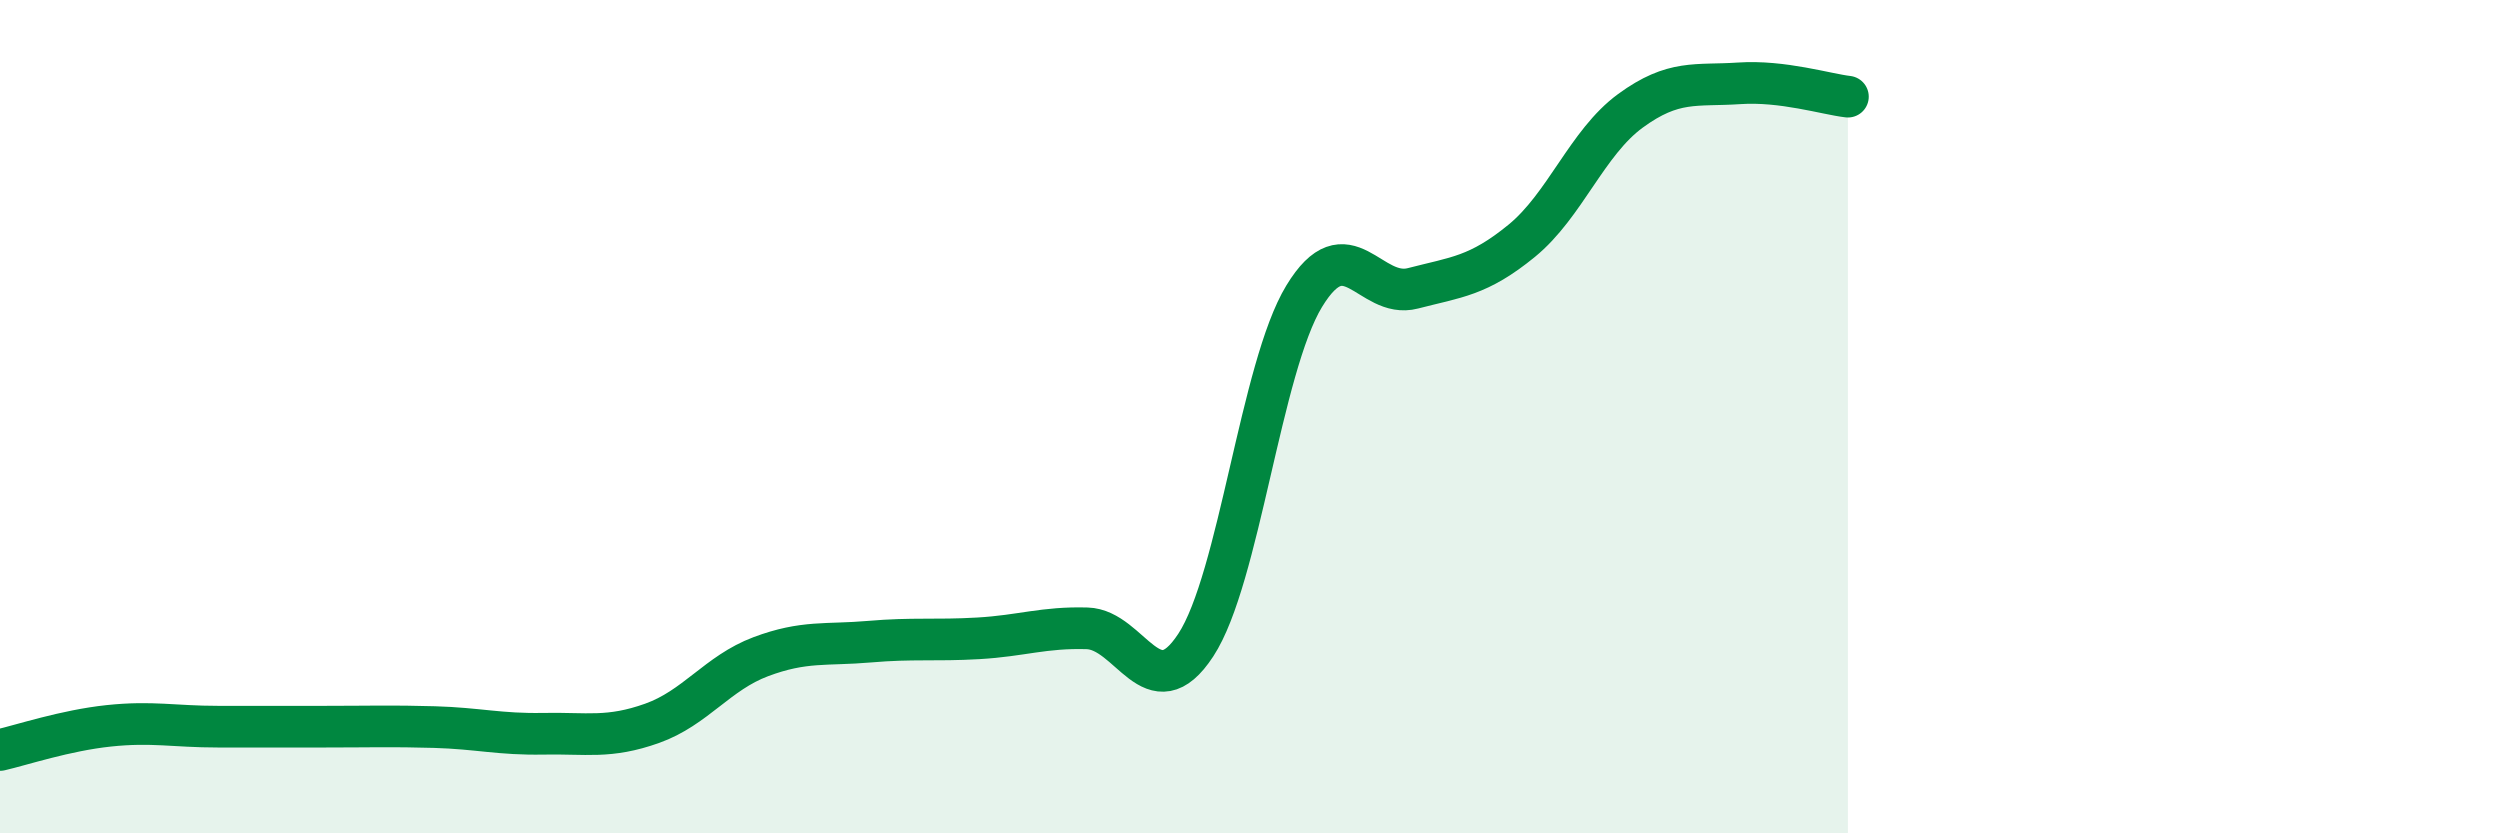
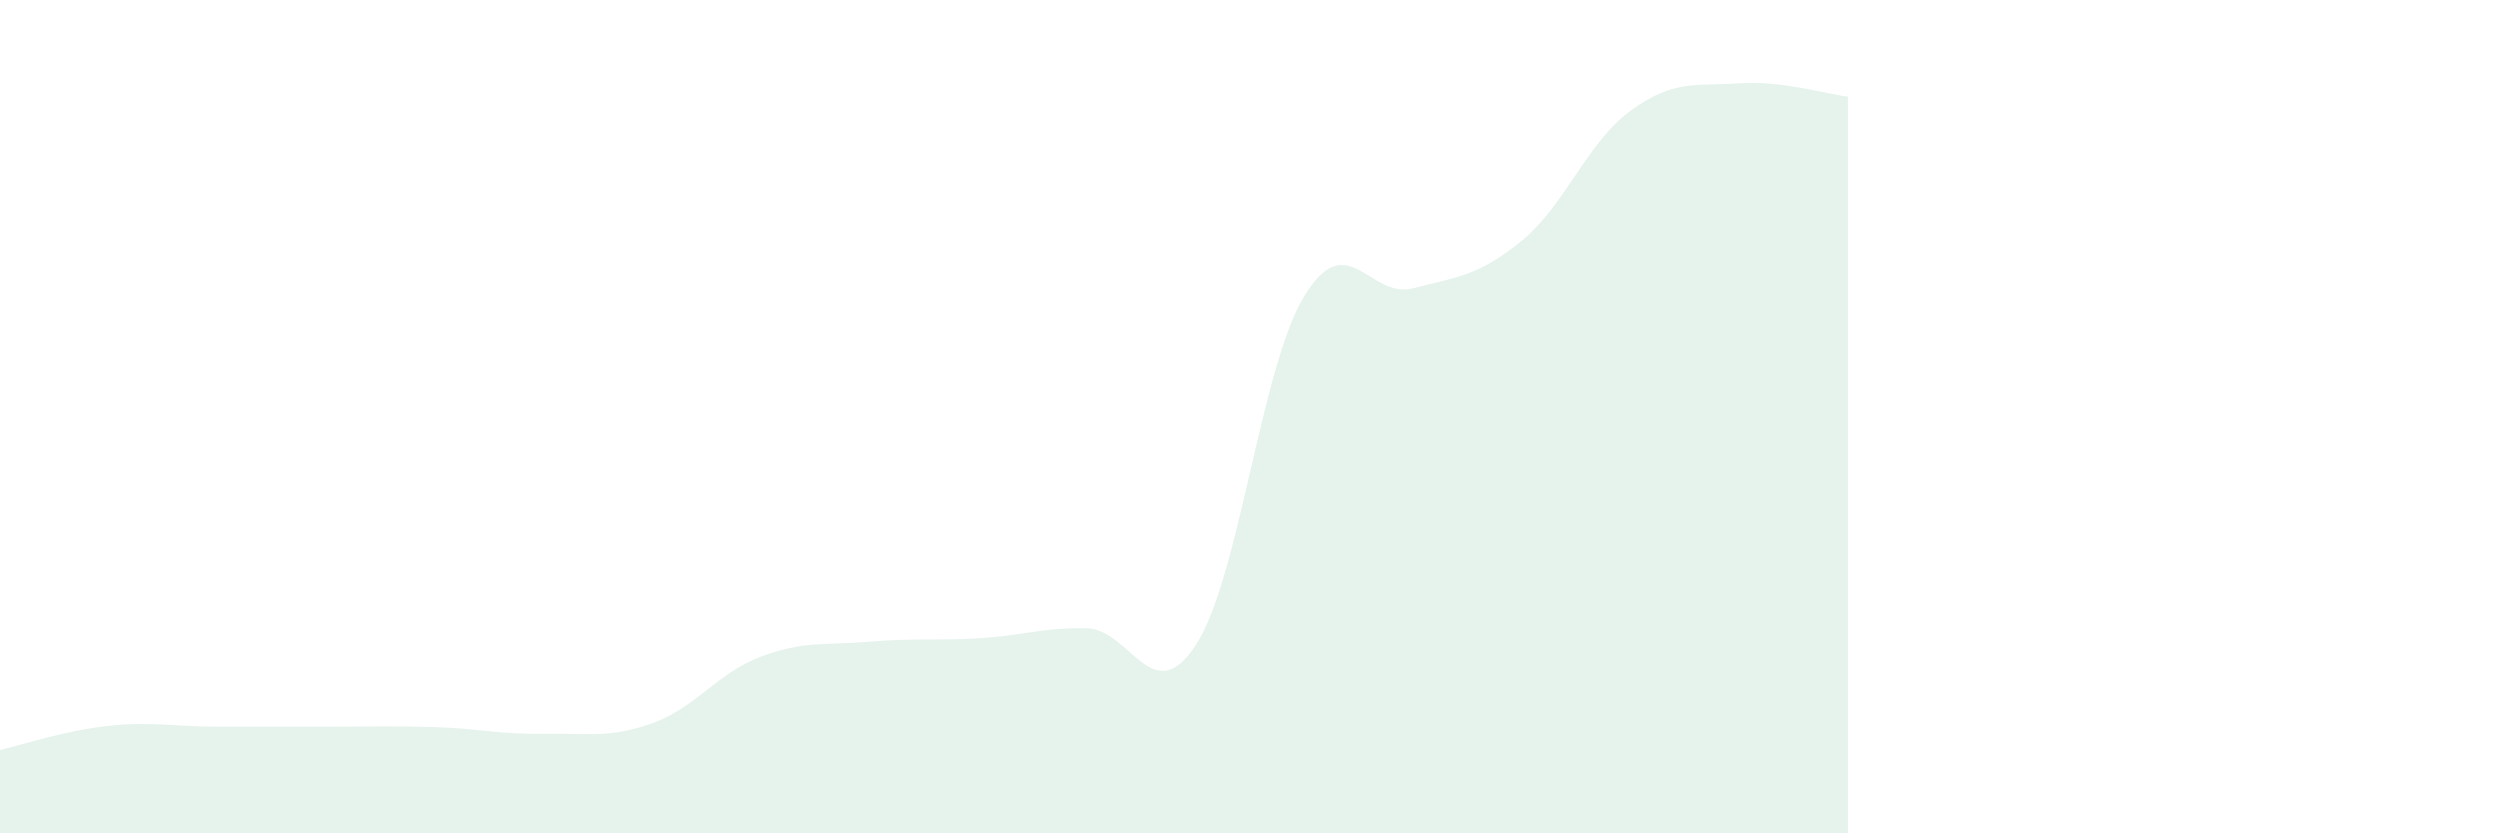
<svg xmlns="http://www.w3.org/2000/svg" width="60" height="20" viewBox="0 0 60 20">
  <path d="M 0,18 C 0.52,17.88 1.57,17.53 2.61,17.42 C 3.65,17.31 4.18,17.44 5.22,17.44 C 6.26,17.44 6.79,17.44 7.83,17.44 C 8.87,17.44 9.39,17.42 10.43,17.45 C 11.47,17.48 12,17.63 13.04,17.61 C 14.08,17.59 14.61,17.73 15.65,17.36 C 16.69,16.99 17.22,16.15 18.26,15.76 C 19.3,15.37 19.83,15.49 20.87,15.4 C 21.91,15.31 22.44,15.38 23.48,15.32 C 24.52,15.26 25.05,15.05 26.09,15.08 C 27.13,15.11 27.66,17.07 28.7,15.48 C 29.74,13.89 30.26,8.82 31.3,7.11 C 32.34,5.4 32.87,7.19 33.91,6.92 C 34.95,6.65 35.48,6.63 36.52,5.78 C 37.56,4.93 38.09,3.42 39.13,2.66 C 40.17,1.9 40.7,2.07 41.74,2 C 42.78,1.93 43.83,2.26 44.35,2.32L44.35 20L0 20Z" fill="#008740" opacity="0.1" stroke-linecap="round" stroke-linejoin="round" />
-   <path d="M 0,18 C 0.52,17.88 1.57,17.53 2.61,17.42 C 3.65,17.31 4.18,17.44 5.22,17.44 C 6.26,17.44 6.79,17.44 7.83,17.44 C 8.87,17.44 9.39,17.42 10.43,17.45 C 11.47,17.48 12,17.63 13.04,17.61 C 14.08,17.59 14.61,17.73 15.65,17.36 C 16.69,16.99 17.22,16.15 18.26,15.76 C 19.3,15.37 19.83,15.49 20.87,15.4 C 21.91,15.31 22.44,15.38 23.48,15.32 C 24.52,15.26 25.05,15.05 26.09,15.08 C 27.13,15.11 27.66,17.07 28.7,15.48 C 29.74,13.89 30.26,8.82 31.3,7.11 C 32.34,5.4 32.87,7.19 33.91,6.92 C 34.95,6.65 35.48,6.63 36.52,5.78 C 37.56,4.93 38.09,3.42 39.13,2.66 C 40.17,1.9 40.7,2.07 41.74,2 C 42.78,1.93 43.83,2.26 44.35,2.32" stroke="#008740" stroke-width="1" fill="none" stroke-linecap="round" stroke-linejoin="round" />
</svg>